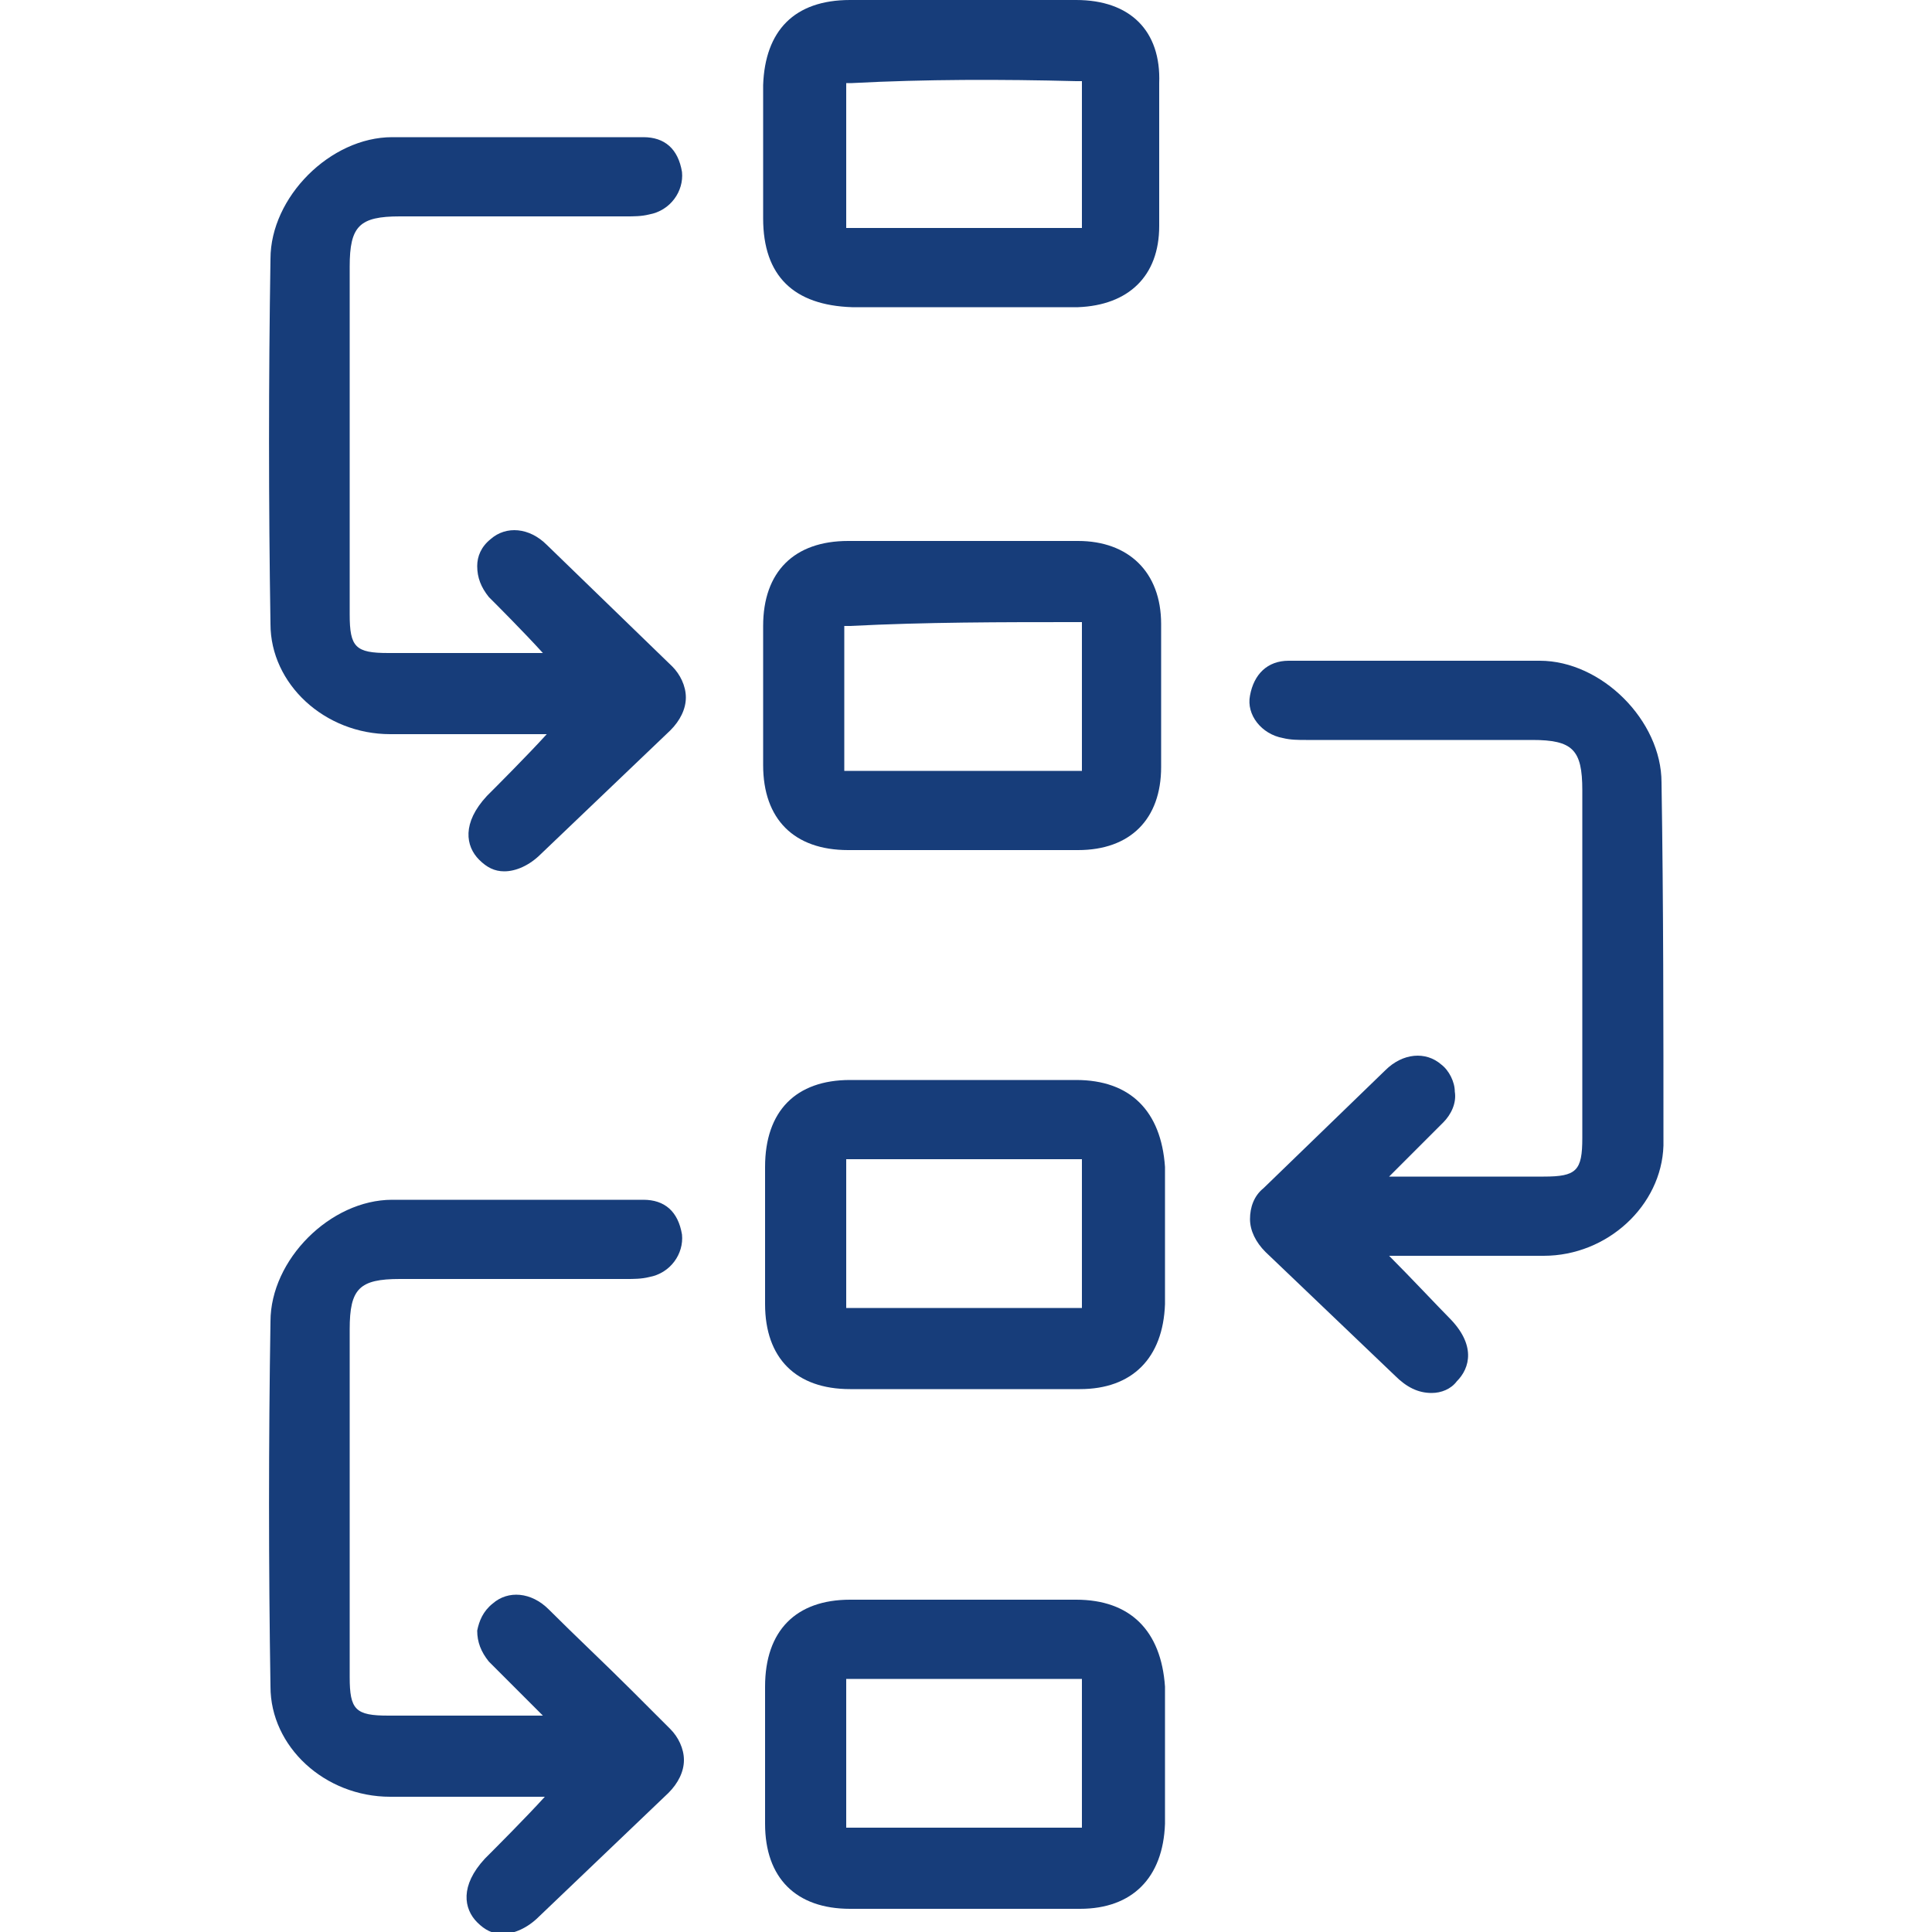
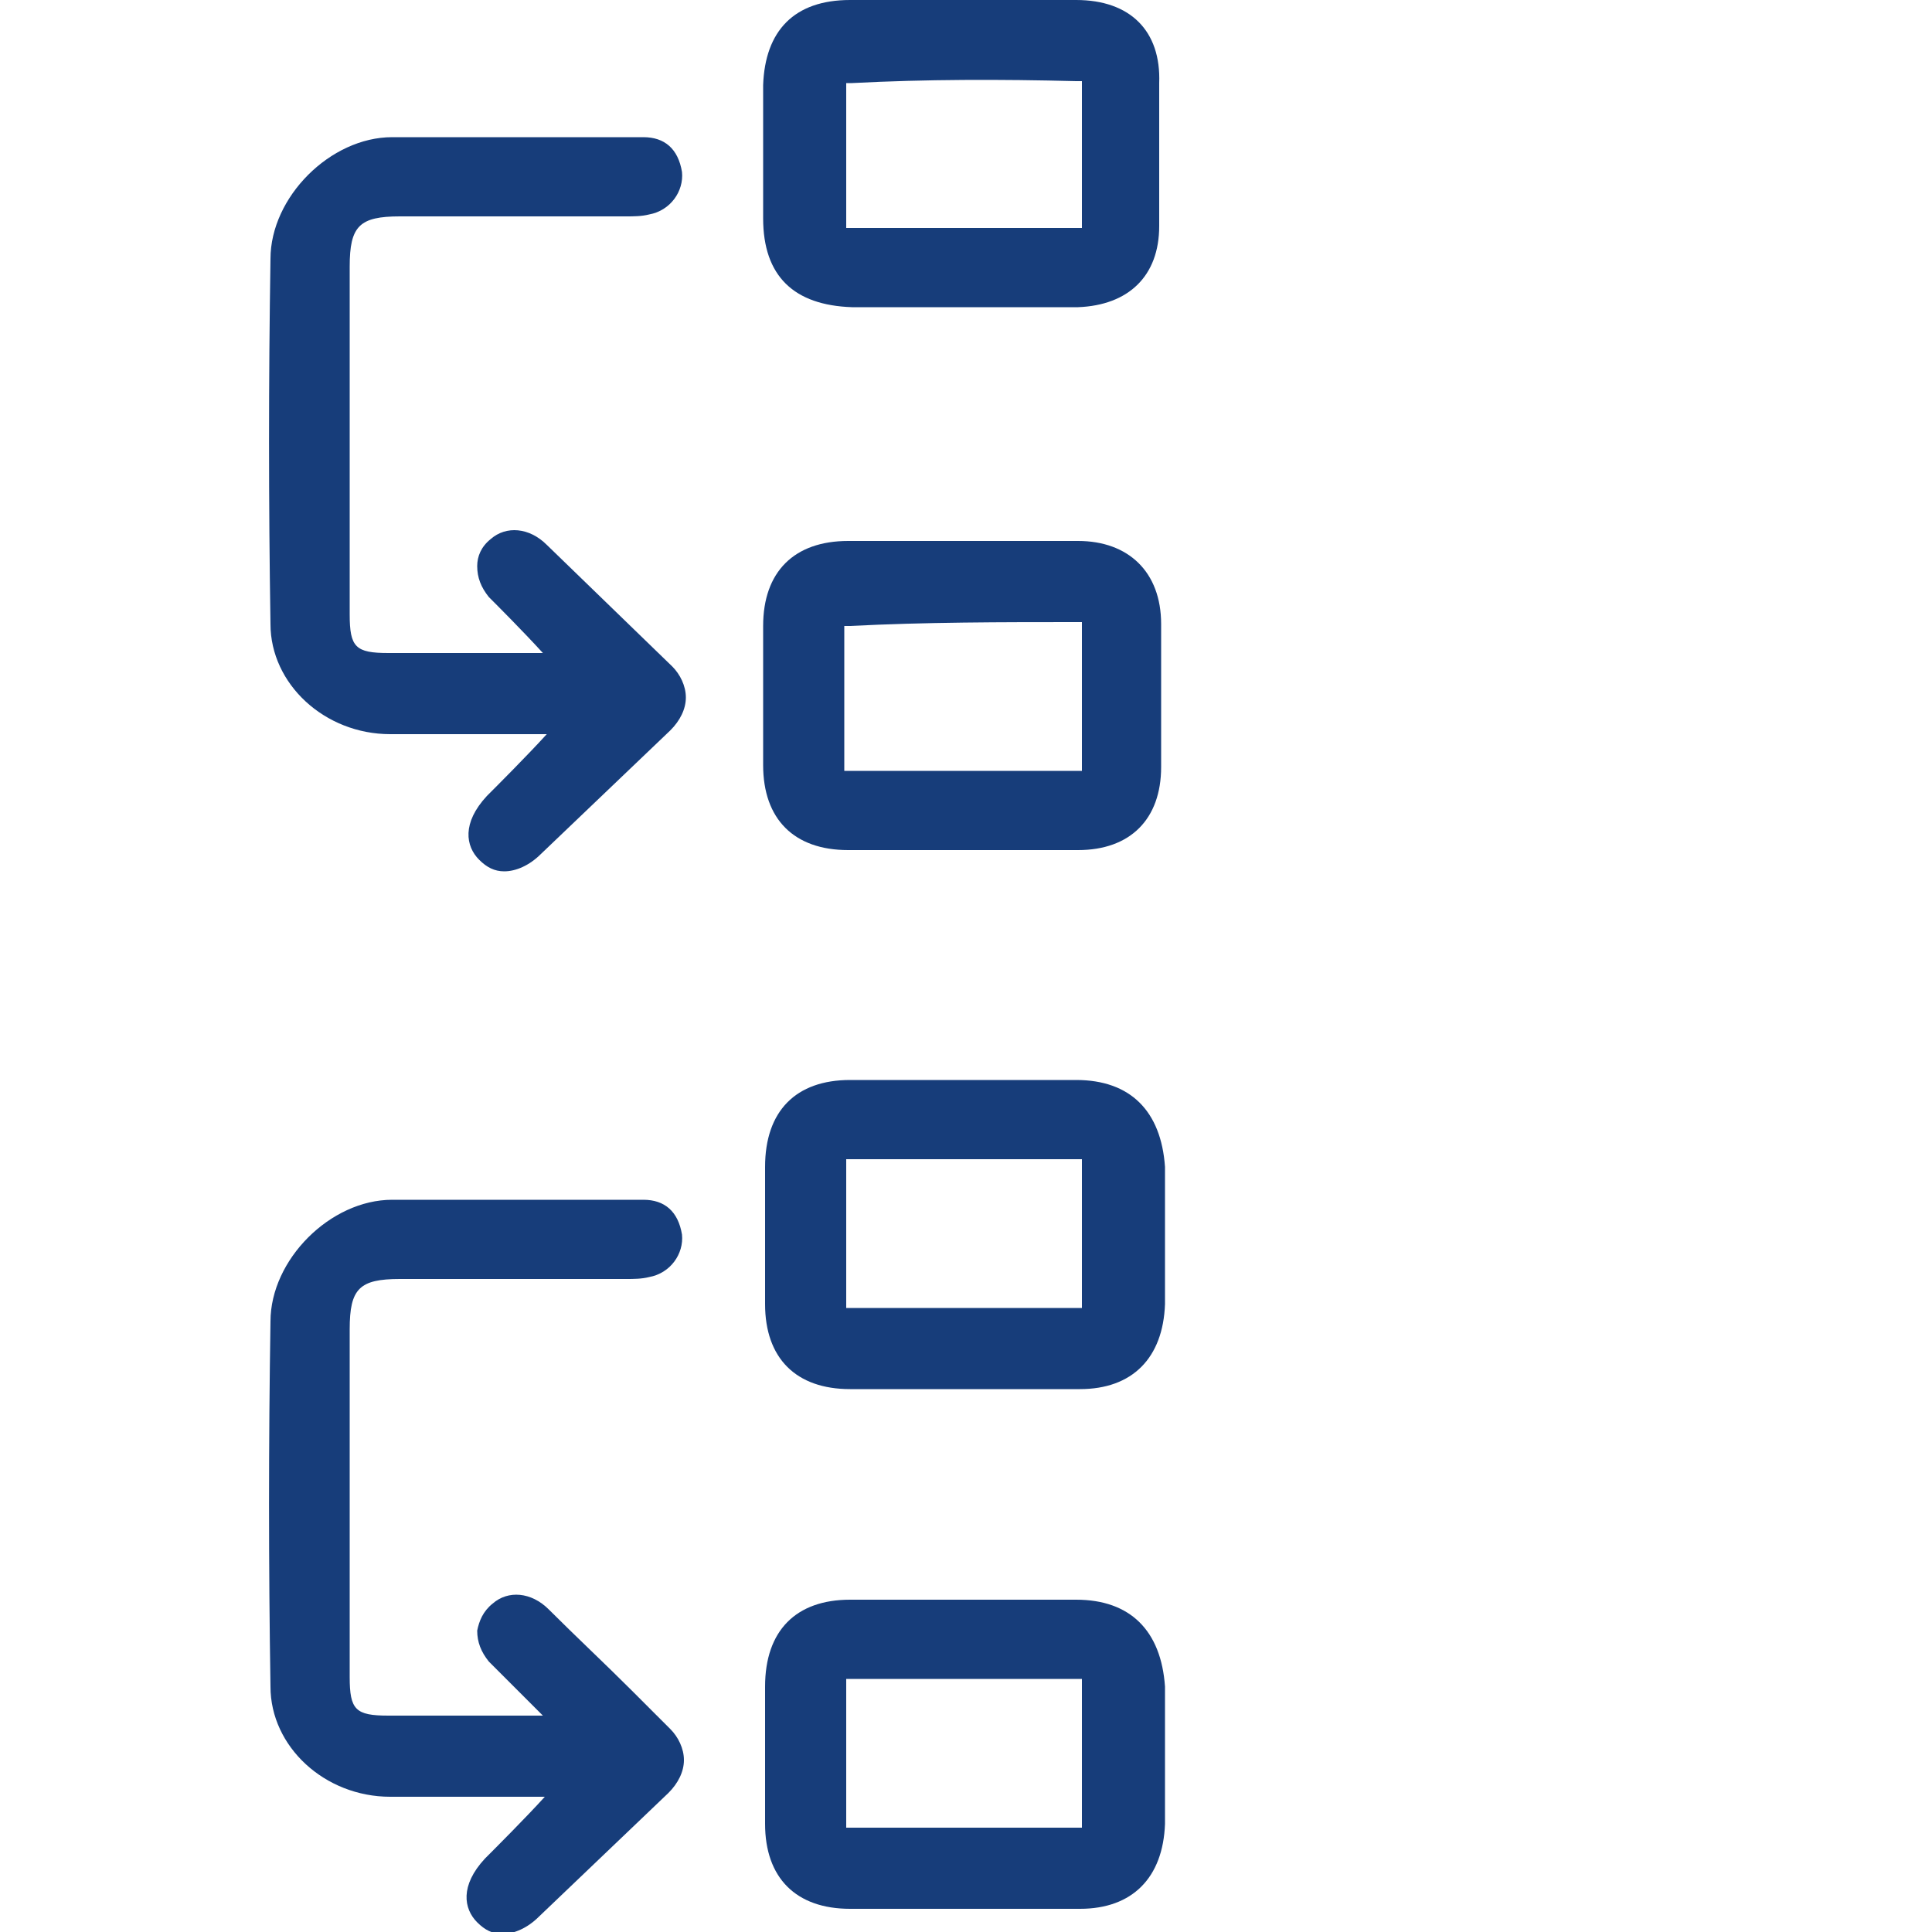
<svg xmlns="http://www.w3.org/2000/svg" version="1.1" id="Layer_1" x="0px" y="0px" viewBox="0 0 100 100" style="enable-background:new 0 0 100 100;" xml:space="preserve">
  <style type="text/css">
	.st0{fill:#173D7A;}
</style>
  <g>
    <g>
      <g>
        <g>
          <path class="st0" d="M55.7,0C51.8,0,47.9,0,44,0c-2.9,0-4.4,1.6-4.5,4.4c0,2,0,4.1,0,6.9c0,3,1.6,4.5,4.6,4.6c0.7,0,1.5,0,2.2,0      h3.5h3.6c0.9,0,1.7,0,2.4,0c2.6-0.1,4.2-1.6,4.2-4.2c0-2.3,0-4.7,0-7.4C60.1,1.6,58.5,0,55.7,0z M55.7,4.2c0.1,0,0.2,0,0.3,0      c0,0.1,0,0.2,0,0.2c0,2.7,0,5,0,7.3v0.1h-0.1c-0.7,0-1.4,0-2.4,0h-3.6h-3.5c-0.7,0-1.4,0-2.1,0c-0.2,0-0.4,0-0.5,0      c0-0.1,0-0.2,0-0.4c0-2.8,0-4.9,0-6.8c0-0.1,0-0.2,0-0.3c0.1,0,0.2,0,0.3,0C47.9,4.1,51.8,4.1,55.7,4.2z" />
        </g>
      </g>
      <g>
        <g>
          <path class="st0" d="M43.9,44c0.8,0,1.5,0,2.3,0h3.6h3.6c0.8,0,1.6,0,2.4,0c2.7,0,4.3-1.6,4.3-4.3c0-2.5,0-5,0-7.4      c0-2.7-1.7-4.3-4.3-4.3c-4,0-7.9,0-11.9,0c-2.8,0-4.4,1.6-4.4,4.4c0,2.3,0,4.7,0,7.2C39.5,42.4,41.1,44,43.9,44z M55.8,32.2      c0,0,0.1,0,0.2,0c0,0.1,0,0.1,0,0.2c0,2.4,0,4.8,0,7.3c0,0,0,0.1,0,0.2c-0.1,0-0.1,0-0.2,0c-0.8,0-1.5,0-2.3,0h-3.6h-3.6      c-0.8,0-1.5,0-2.3,0c-0.1,0-0.2,0-0.3,0c0-0.1,0-0.2,0-0.2c0-2.5,0-4.9,0-7.1c0-0.1,0-0.2,0-0.2c0.1,0,0.2,0,0.3,0      C47.9,32.2,51.8,32.2,55.8,32.2z" />
        </g>
      </g>
      <g>
        <g>
          <path class="st0" d="M55.7,55.9c-0.7,0-1.4,0-2.2,0h-3.4h-3.8c-0.8,0-1.6,0-2.3,0c-2.8,0-4.4,1.6-4.4,4.5c0,2.5,0,4.8,0,7.1      c0,2.8,1.6,4.4,4.4,4.4c1.9,0,3.9,0,5.9,0s4,0,6,0c2.7,0,4.3-1.6,4.4-4.4c0-2.3,0-4.6,0-7.1C60.1,57.5,58.5,55.9,55.7,55.9z       M56,67.4c0,0.1,0,0.2,0,0.3c-0.1,0-0.2,0-0.2,0c-4,0-8.1,0-11.8,0c-0.1,0-0.2,0-0.2,0c0-0.1,0-0.2,0-0.3c0-2.2,0-4.5,0-7      c0-0.1,0-0.2,0-0.4c0.1,0,0.2,0,0.3,0c0.8,0,1.5,0,2.3,0h3.5h3.5c0.8,0,1.5,0,2.3,0c0.1,0,0.2,0,0.3,0c0,0.1,0,0.2,0,0.3      C56,62.9,56,65.2,56,67.4z" />
        </g>
      </g>
      <g>
        <g>
          <path class="st0" d="M55.7,82.8c-0.8,0-1.6,0-2.4,0h-3.7h-3.3c-0.8,0-1.5,0-2.3,0c-2.8,0-4.4,1.6-4.4,4.5c0,2.5,0,4.8,0,7.1      c0,2.8,1.6,4.4,4.4,4.4c1.9,0,3.9,0,5.9,0s4,0,6,0c2.7,0,4.3-1.6,4.4-4.4c0-2.3,0-4.6,0-7.1C60.1,84.4,58.5,82.8,55.7,82.8z       M56,94.3c0,0.1,0,0.2,0,0.3c-0.1,0-0.2,0-0.2,0c-4,0-8,0-11.8,0c-0.1,0-0.2,0-0.2,0c0-0.1,0-0.2,0-0.3c0-2.2,0-4.5,0-7      c0-0.1,0-0.2,0-0.4c0.1,0,0.2,0,0.3,0c0.8,0,1.5,0,2.3,0h3.5h3.5c0.8,0,1.5,0,2.3,0c0.1,0,0.2,0,0.3,0c0,0.1,0,0.2,0,0.3      C56,89.8,56,92,56,94.3z" />
        </g>
      </g>
-       <path class="st0" d="M86,40.5c0-3.2-3.1-6.3-6.3-6.3h-0.2c-0.7,0-3.1,0-7,0h-3.6c-0.7,0-1.5,0-2.2,0c-1.1,0-1.8,0.7-2,1.8    c-0.2,1,0.6,2,1.7,2.2c0.4,0.1,0.8,0.1,1.2,0.1h11.7c2.1,0,2.6,0.5,2.6,2.6v18c0,1.7-0.3,2-2,2h-3.3h-4.7c1-1,2.4-2.4,2.8-2.8    c0.4-0.4,0.7-1,0.6-1.6c0-0.5-0.3-1.1-0.7-1.4c-0.8-0.7-2-0.6-2.9,0.3l-6.3,6.1c-0.5,0.4-0.7,1-0.7,1.6s0.3,1.2,0.8,1.7l6.7,6.4    c0.6,0.6,1.2,0.9,1.9,0.9c0.5,0,1-0.2,1.3-0.6c0.7-0.7,1-1.9-0.4-3.3c-0.5-0.5-2-2.1-3.1-3.2h4.4c1.1,0,2.3,0,3.6,0    c3.3,0,6.1-2.6,6.2-5.7C86.1,53.1,86.1,46.8,86,40.5z" />
      <path class="st0" d="M28.3,28.2c-0.9-0.9-2.1-1-2.9-0.3c-0.5,0.4-0.7,0.9-0.7,1.4c0,0.6,0.2,1.1,0.6,1.6c0.4,0.4,1.8,1.8,2.8,2.9    H24h-3.9c-1.7,0-2-0.3-2-2v-18c0-2.1,0.5-2.6,2.6-2.6h11.7c0.4,0,0.8,0,1.2-0.1c1.1-0.2,1.8-1.2,1.7-2.2c-0.2-1.2-0.9-1.8-2-1.8    c-0.7,0-1.5,0-2.2,0h-3.6c-3.8,0-6.2,0-7,0h-0.2c-3.2,0-6.3,3.1-6.3,6.3c-0.1,6.3-0.1,12.6,0,18.9c0,3.1,2.8,5.7,6.2,5.7    c1.4,0,2.7,0,3.9,0h4.2c-1,1.1-2.6,2.7-3.1,3.2c-1.3,1.4-1.1,2.6-0.4,3.3c0.4,0.4,0.8,0.6,1.3,0.6c0.6,0,1.3-0.3,1.9-0.9l6.7-6.4    c0.5-0.5,0.8-1.1,0.8-1.7c0-0.6-0.3-1.2-0.7-1.6L28.3,28.2z" />
      <path class="st0" d="M32.7,87.5c-1.4-1.4-2.9-2.8-4.3-4.2c-0.9-0.9-2.1-1-2.9-0.3c-0.5,0.4-0.7,0.9-0.8,1.4c0,0.6,0.2,1.1,0.6,1.6    c0.4,0.4,1.8,1.8,2.8,2.8h-4.7h-3.3c-1.7,0-2-0.3-2-2v-18c0-2.1,0.5-2.6,2.6-2.6h11.7c0.4,0,0.8,0,1.2-0.1    c1.1-0.2,1.8-1.2,1.7-2.2c-0.2-1.2-0.9-1.8-2-1.8c-0.7,0-1.5,0-2.2,0h-3.6c-3.8,0-6.2,0-7,0h-0.2c-3.2,0-6.3,3.1-6.3,6.3    c-0.1,6.3-0.1,12.6,0,18.9c0,3.1,2.8,5.7,6.2,5.7c1.3,0,2.5,0,3.6,0h4.4c-1,1.1-2.6,2.7-3.1,3.2c-1.3,1.4-1.1,2.6-0.4,3.3    c0.4,0.4,0.8,0.6,1.3,0.6c0.6,0,1.3-0.3,1.9-0.9l6.7-6.4c0.5-0.5,0.8-1.1,0.8-1.7s-0.3-1.2-0.7-1.6L32.7,87.5z" />
    </g>
  </g>
</svg>